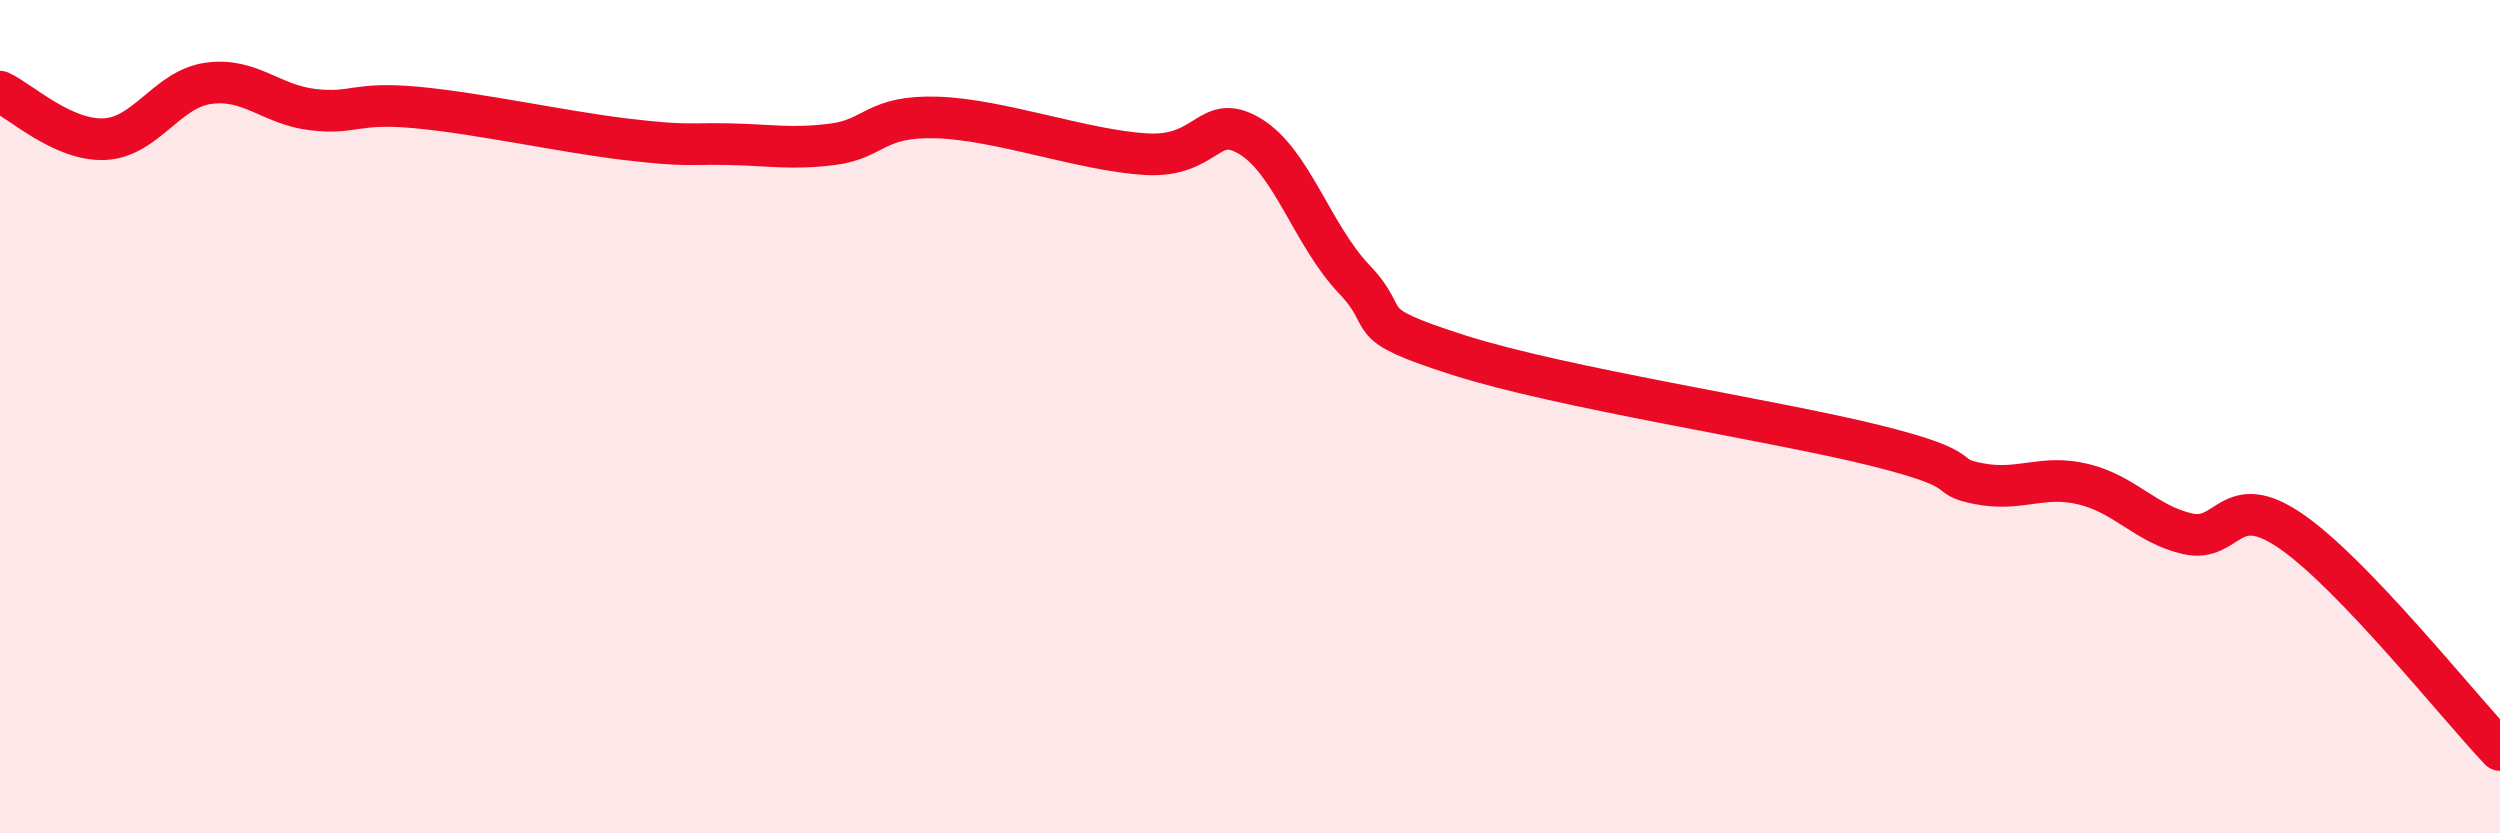
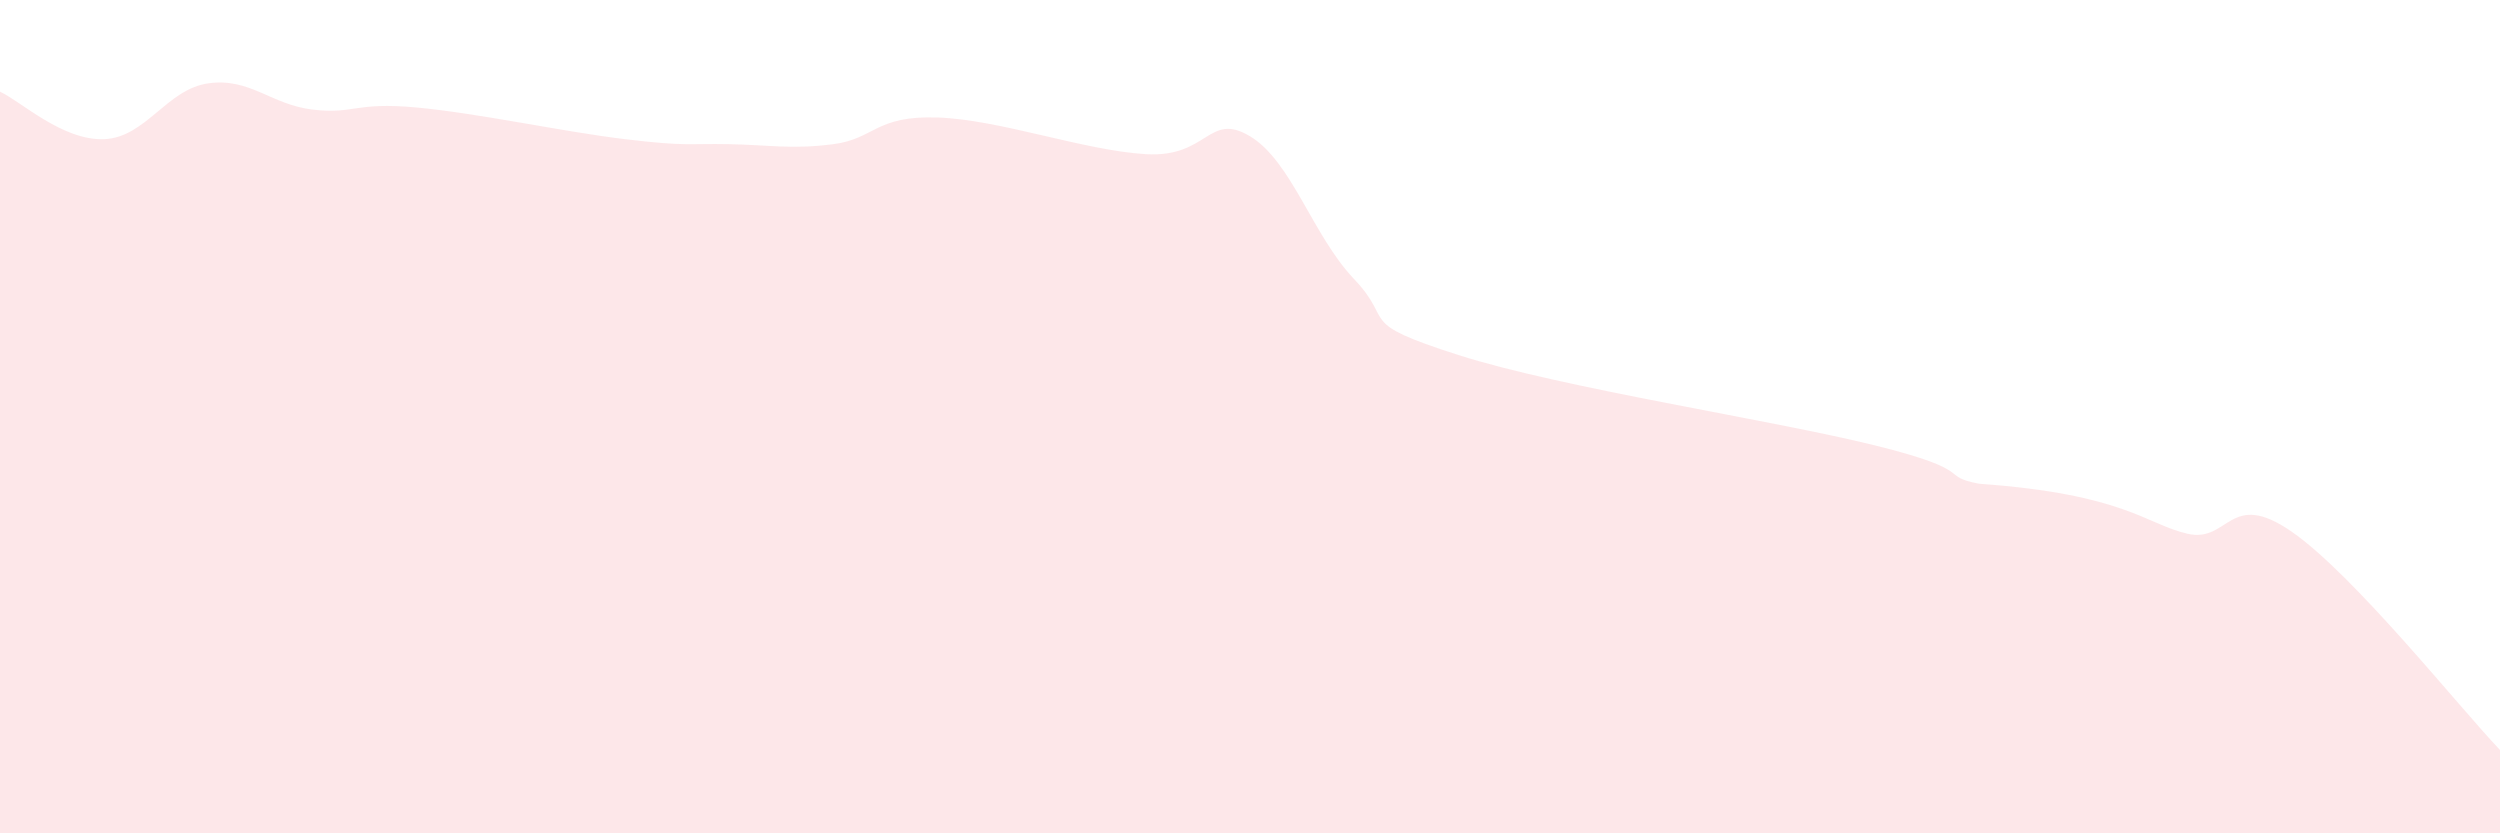
<svg xmlns="http://www.w3.org/2000/svg" width="60" height="20" viewBox="0 0 60 20">
-   <path d="M 0,2.2 C 0.5,2.43 1.5,3.38 2.5,3.34 C 3.5,3.3 4,2.14 5,2 C 6,1.86 6.5,2.51 7.5,2.63 C 8.5,2.75 8.5,2.44 10,2.58 C 11.5,2.72 13.5,3.16 15,3.34 C 16.5,3.52 16.5,3.44 17.5,3.46 C 18.5,3.48 19,3.59 20,3.46 C 21,3.33 21,2.77 22.5,2.82 C 24,2.87 26,3.61 27.5,3.7 C 29,3.79 29,2.67 30,3.27 C 31,3.87 31.5,5.65 32.5,6.7 C 33.5,7.75 32.5,7.72 35,8.52 C 37.5,9.32 42.5,10.07 45,10.69 C 47.5,11.31 46.5,11.42 47.5,11.61 C 48.5,11.8 49,11.38 50,11.62 C 51,11.86 51.5,12.58 52.5,12.81 C 53.5,13.04 53.5,11.72 55,12.76 C 56.5,13.8 59,16.95 60,18L60 20L0 20Z" fill="#EB0A25" opacity="0.1" stroke-linecap="round" stroke-linejoin="round" />
-   <path d="M 0,2.2 C 0.5,2.43 1.5,3.38 2.5,3.34 C 3.5,3.3 4,2.14 5,2 C 6,1.86 6.5,2.51 7.5,2.63 C 8.5,2.75 8.5,2.44 10,2.58 C 11.5,2.72 13.5,3.16 15,3.34 C 16.5,3.52 16.5,3.44 17.5,3.46 C 18.5,3.48 19,3.59 20,3.46 C 21,3.33 21,2.77 22.5,2.82 C 24,2.87 26,3.61 27.5,3.7 C 29,3.79 29,2.67 30,3.27 C 31,3.87 31.5,5.65 32.5,6.7 C 33.5,7.75 32.5,7.72 35,8.52 C 37.5,9.32 42.5,10.07 45,10.69 C 47.5,11.31 46.5,11.42 47.5,11.61 C 48.5,11.8 49,11.38 50,11.62 C 51,11.86 51.5,12.58 52.5,12.81 C 53.5,13.04 53.5,11.72 55,12.76 C 56.5,13.8 59,16.95 60,18" stroke="#EB0A25" stroke-width="1" fill="none" stroke-linecap="round" stroke-linejoin="round" />
+   <path d="M 0,2.2 C 0.5,2.43 1.5,3.38 2.5,3.34 C 3.5,3.3 4,2.14 5,2 C 6,1.86 6.5,2.51 7.5,2.63 C 8.5,2.75 8.5,2.44 10,2.58 C 11.5,2.72 13.5,3.16 15,3.34 C 16.5,3.52 16.5,3.44 17.5,3.46 C 18.5,3.48 19,3.59 20,3.46 C 21,3.33 21,2.77 22.5,2.82 C 24,2.87 26,3.61 27.5,3.7 C 29,3.79 29,2.67 30,3.27 C 31,3.87 31.5,5.65 32.5,6.7 C 33.5,7.75 32.5,7.72 35,8.52 C 37.5,9.32 42.5,10.07 45,10.69 C 47.5,11.31 46.5,11.42 47.5,11.61 C 51,11.86 51.5,12.58 52.5,12.81 C 53.5,13.04 53.5,11.72 55,12.76 C 56.5,13.8 59,16.95 60,18L60 20L0 20Z" fill="#EB0A25" opacity="0.1" stroke-linecap="round" stroke-linejoin="round" />
</svg>